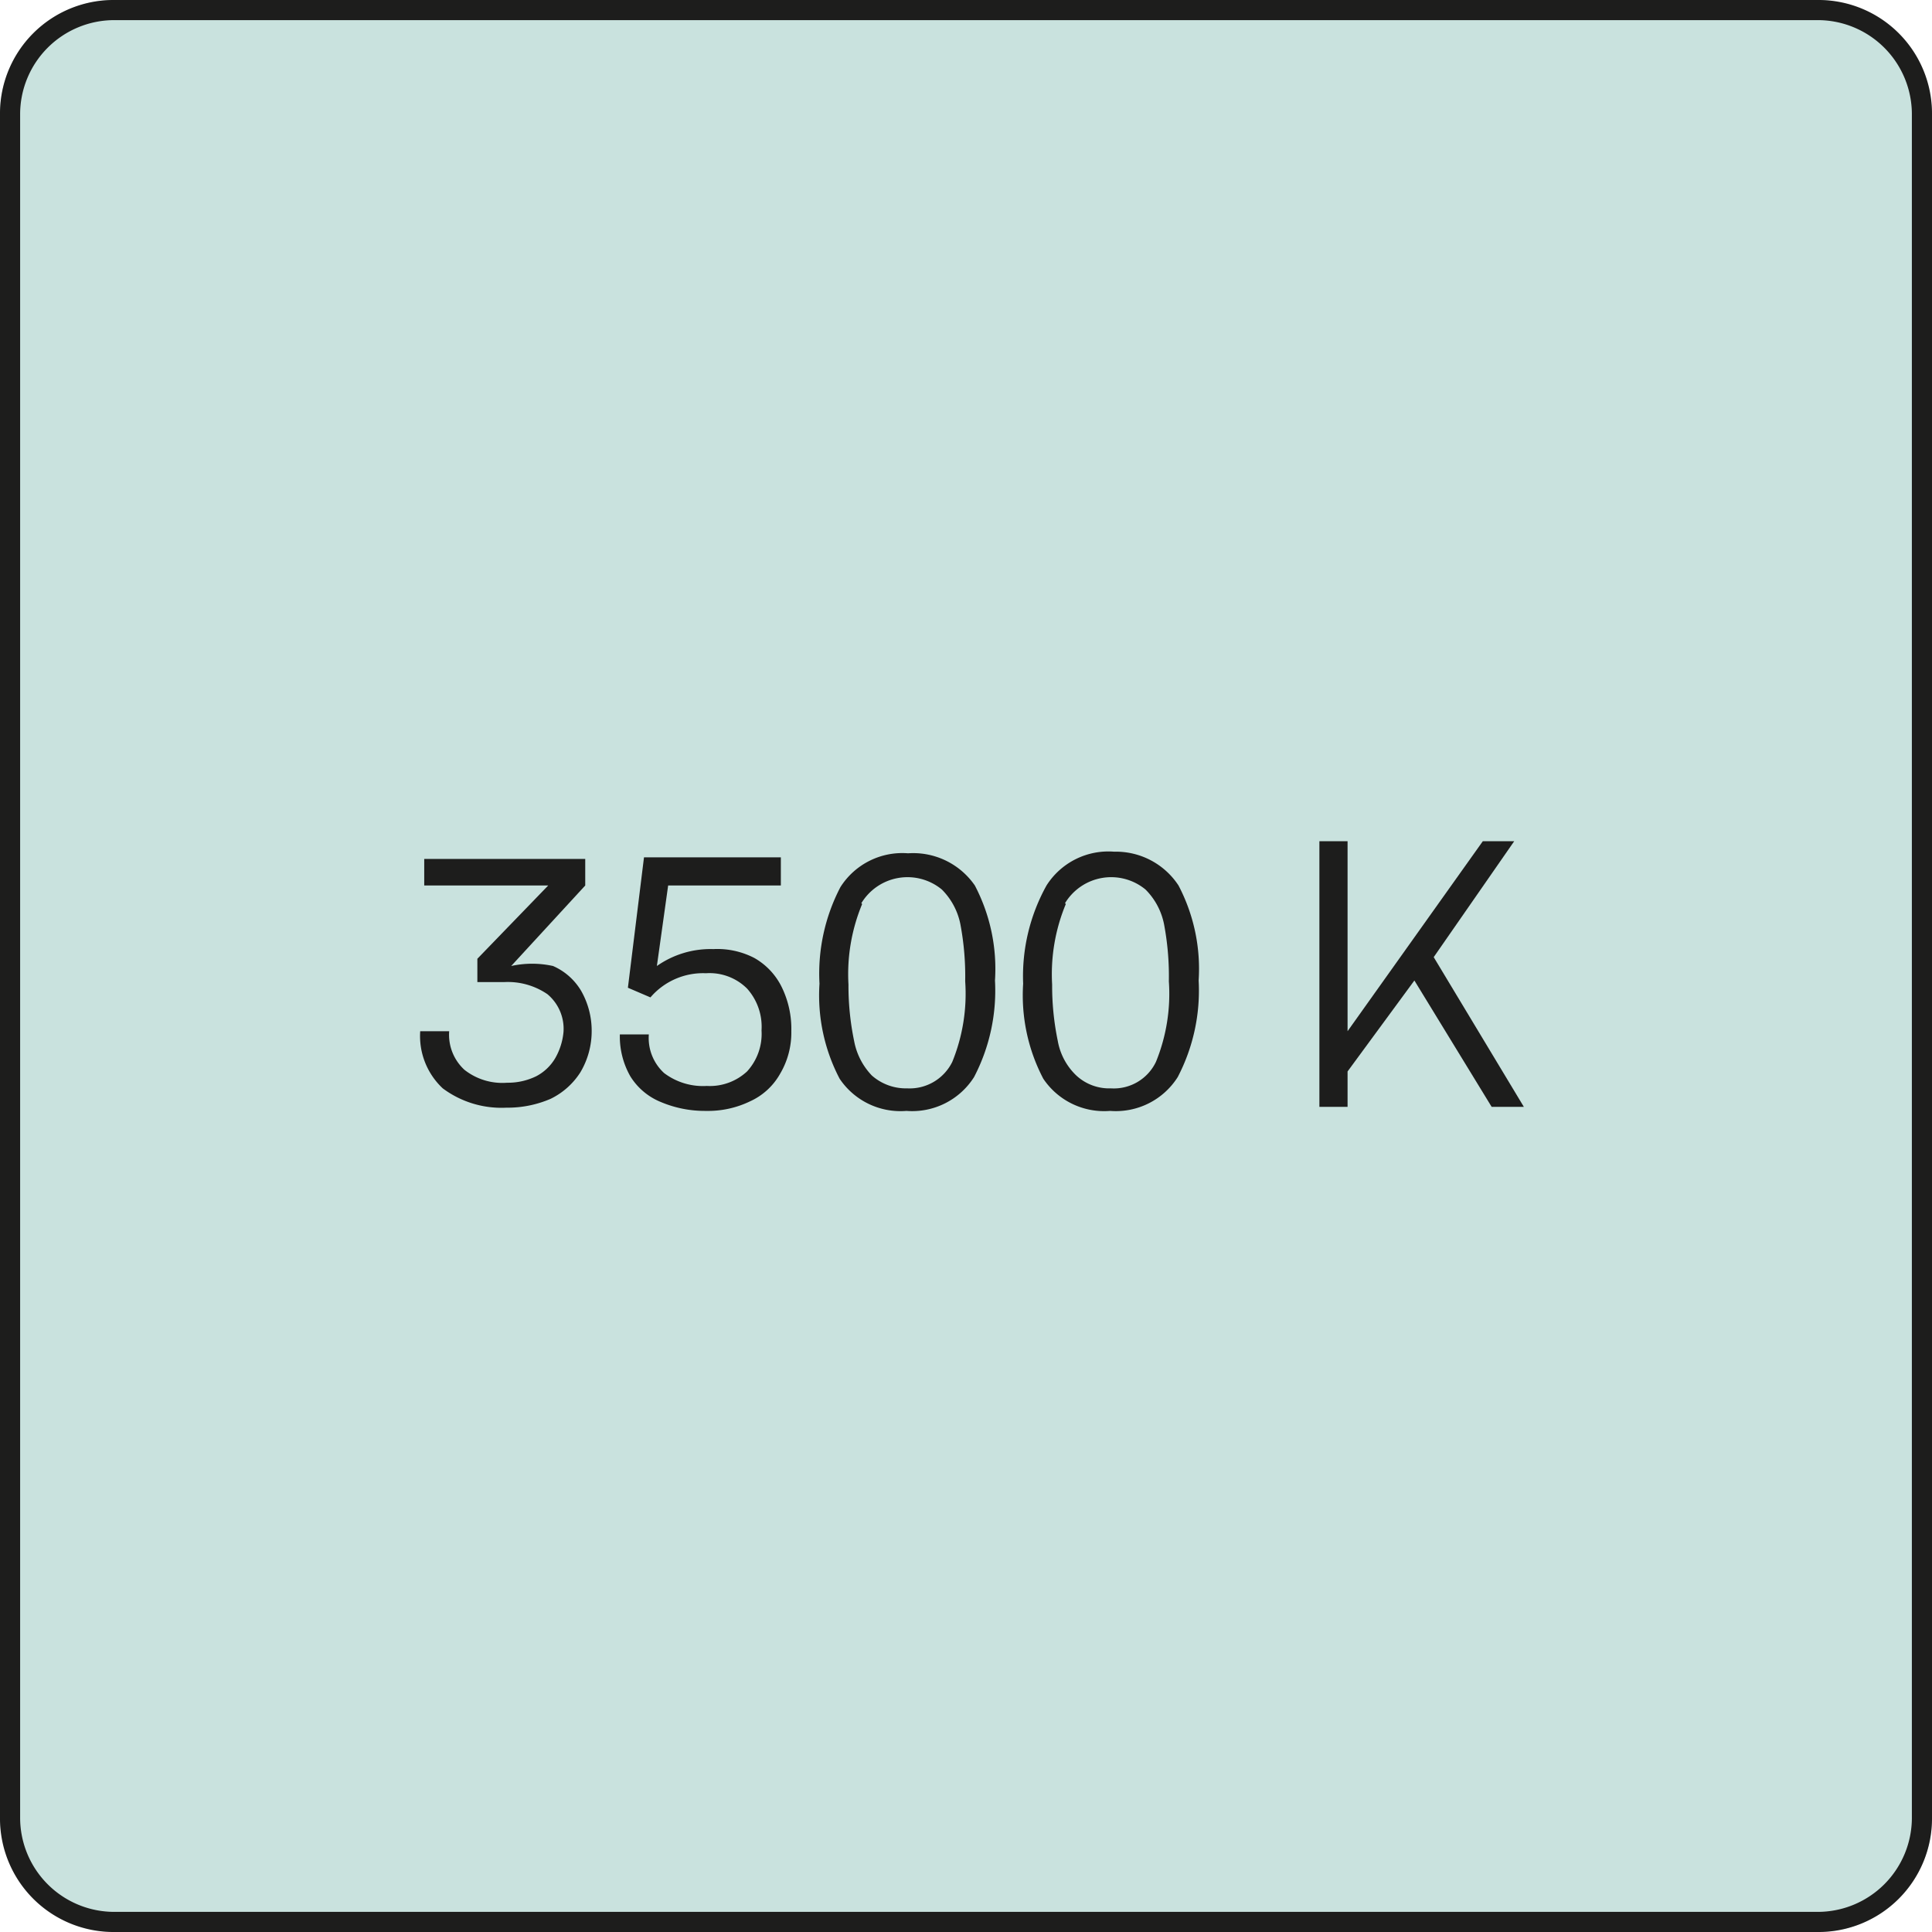
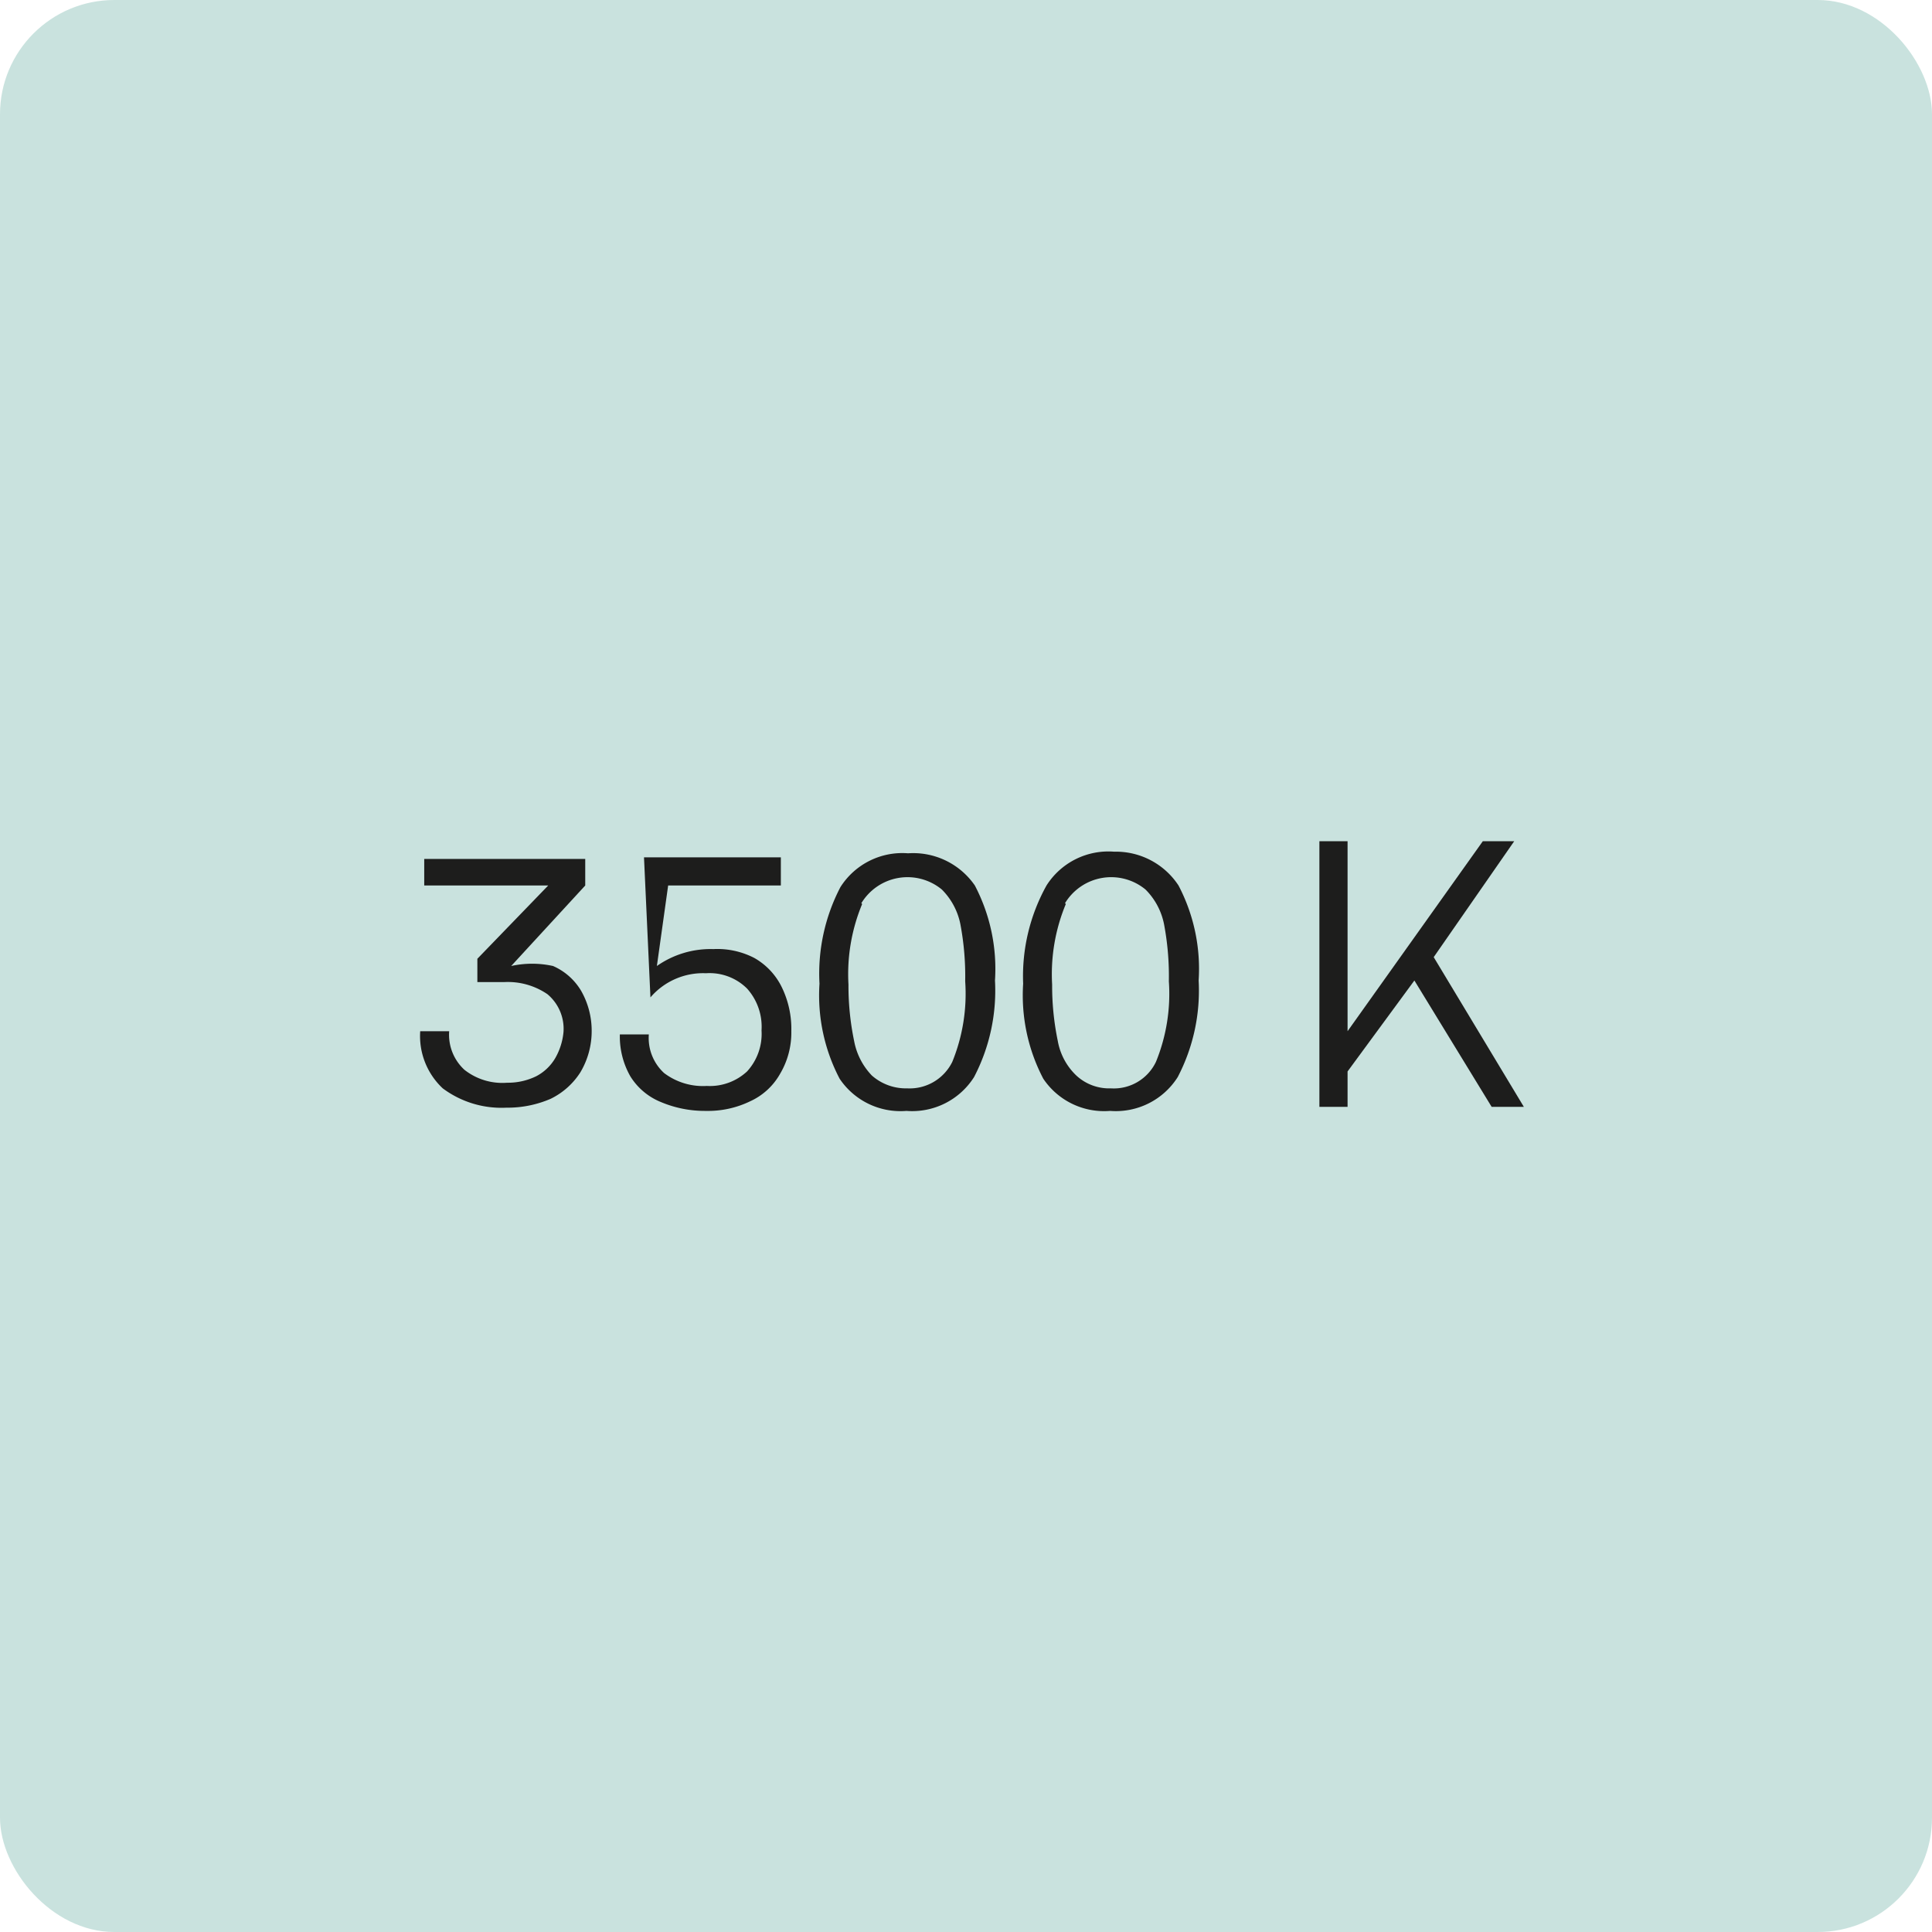
<svg xmlns="http://www.w3.org/2000/svg" width="25" height="25" id="Ebene_1" data-name="Ebene 1" viewBox="0 0 24 24">
  <defs>
    <style>.cls-1{fill:#c9e2de;}.cls-2{fill:#1d1d1c;}</style>
  </defs>
  <title>35K_ICON</title>
  <rect class="cls-1" width="24" height="24" rx="1.42" />
-   <path class="cls-2" d="M22.58.25a1.17,1.17,0,0,1,1.17,1.17V22.58a1.17,1.17,0,0,1-1.17,1.17H1.42A1.17,1.17,0,0,1,.25,22.58V1.42A1.17,1.17,0,0,1,1.42.25H22.58m0-.25H1.42A1.41,1.41,0,0,0,0,1.42V22.58A1.41,1.41,0,0,0,1.42,24H22.58A1.41,1.41,0,0,0,24,22.58V1.42A1.41,1.41,0,0,0,22.58,0Z" transform="translate(0 0)" />
  <path class="cls-2" d="M6.87,12a.76.76,0,0,1,.35.31,1,1,0,0,1,.13.49,1,1,0,0,1-.14.52.91.91,0,0,1-.37.33,1.35,1.35,0,0,1-.55.11,1.22,1.22,0,0,1-.79-.24.89.89,0,0,1-.28-.71h.36a.59.59,0,0,0,.19.48.76.76,0,0,0,.53.16.8.8,0,0,0,.36-.08.59.59,0,0,0,.24-.23A.8.8,0,0,0,7,12.82a.56.56,0,0,0-.2-.47.87.87,0,0,0-.54-.15H5.93v-.29L6.81,11H5.27v-.33h2V11l-.92,1A1.21,1.21,0,0,1,6.87,12Z" transform="translate(0 0)" />
-   <path class="cls-2" d="M9.37,11.9a.84.84,0,0,1,.34.36,1.18,1.18,0,0,1,.12.55,1,1,0,0,1-.14.53.81.81,0,0,1-.37.34,1.2,1.2,0,0,1-.55.12,1.4,1.4,0,0,1-.56-.11.8.8,0,0,1-.38-.32,1,1,0,0,1-.13-.52h.36a.59.59,0,0,0,.19.48.8.8,0,0,0,.53.16.68.68,0,0,0,.5-.18.69.69,0,0,0,.18-.51.71.71,0,0,0-.18-.52.66.66,0,0,0-.51-.19.86.86,0,0,0-.69.3l-.28-.12L8,10.65H9.7V11H8.3l-.14,1a1.16,1.16,0,0,1,.7-.21A1,1,0,0,1,9.37,11.9Z" transform="translate(0 0)" />
+   <path class="cls-2" d="M9.37,11.9a.84.84,0,0,1,.34.36,1.18,1.18,0,0,1,.12.55,1,1,0,0,1-.14.53.81.81,0,0,1-.37.34,1.2,1.2,0,0,1-.55.12,1.4,1.4,0,0,1-.56-.11.8.8,0,0,1-.38-.32,1,1,0,0,1-.13-.52h.36a.59.59,0,0,0,.19.48.8.8,0,0,0,.53.16.68.68,0,0,0,.5-.18.69.69,0,0,0,.18-.51.71.71,0,0,0-.18-.52.66.66,0,0,0-.51-.19.86.86,0,0,0-.69.3L8,10.65H9.7V11H8.3l-.14,1a1.16,1.16,0,0,1,.7-.21A1,1,0,0,1,9.37,11.9Z" transform="translate(0 0)" />
  <path class="cls-2" d="M12.11,11a2.23,2.23,0,0,1,.25,1.18,2.32,2.32,0,0,1-.26,1.2.91.91,0,0,1-.84.42.91.91,0,0,1-.83-.4,2.23,2.23,0,0,1-.25-1.18,2.32,2.32,0,0,1,.26-1.2.91.91,0,0,1,.84-.42A.93.93,0,0,1,12.11,11Zm-1.4.23a2.27,2.27,0,0,0-.17,1,3.36,3.36,0,0,0,.07.7.84.84,0,0,0,.22.43.64.64,0,0,0,.44.16.59.59,0,0,0,.56-.33,2.24,2.24,0,0,0,.16-1,3.48,3.48,0,0,0-.06-.71.84.84,0,0,0-.23-.43.67.67,0,0,0-1,.17Z" transform="translate(0 0)" />
  <path class="cls-2" d="M14.64,11a2.23,2.23,0,0,1,.25,1.18,2.32,2.32,0,0,1-.26,1.2.91.91,0,0,1-.84.42.91.91,0,0,1-.83-.4,2.23,2.23,0,0,1-.25-1.18A2.32,2.32,0,0,1,13,11a.91.91,0,0,1,.84-.42A.93.93,0,0,1,14.64,11Zm-1.4.23a2.27,2.27,0,0,0-.17,1,3.36,3.36,0,0,0,.07.7.78.78,0,0,0,.23.43.6.6,0,0,0,.43.16.58.58,0,0,0,.56-.33,2.24,2.24,0,0,0,.16-1,3.48,3.48,0,0,0-.06-.71.84.84,0,0,0-.23-.43.67.67,0,0,0-1,.17Z" transform="translate(0 0)" />
  <path class="cls-2" d="M17.57,12.18l-.83,1.13v.44h-.35v-3.3h.35v2.36l1.68-2.36h.39l-1,1.44,1.12,1.86h-.4Z" transform="translate(0 0)" />
</svg>